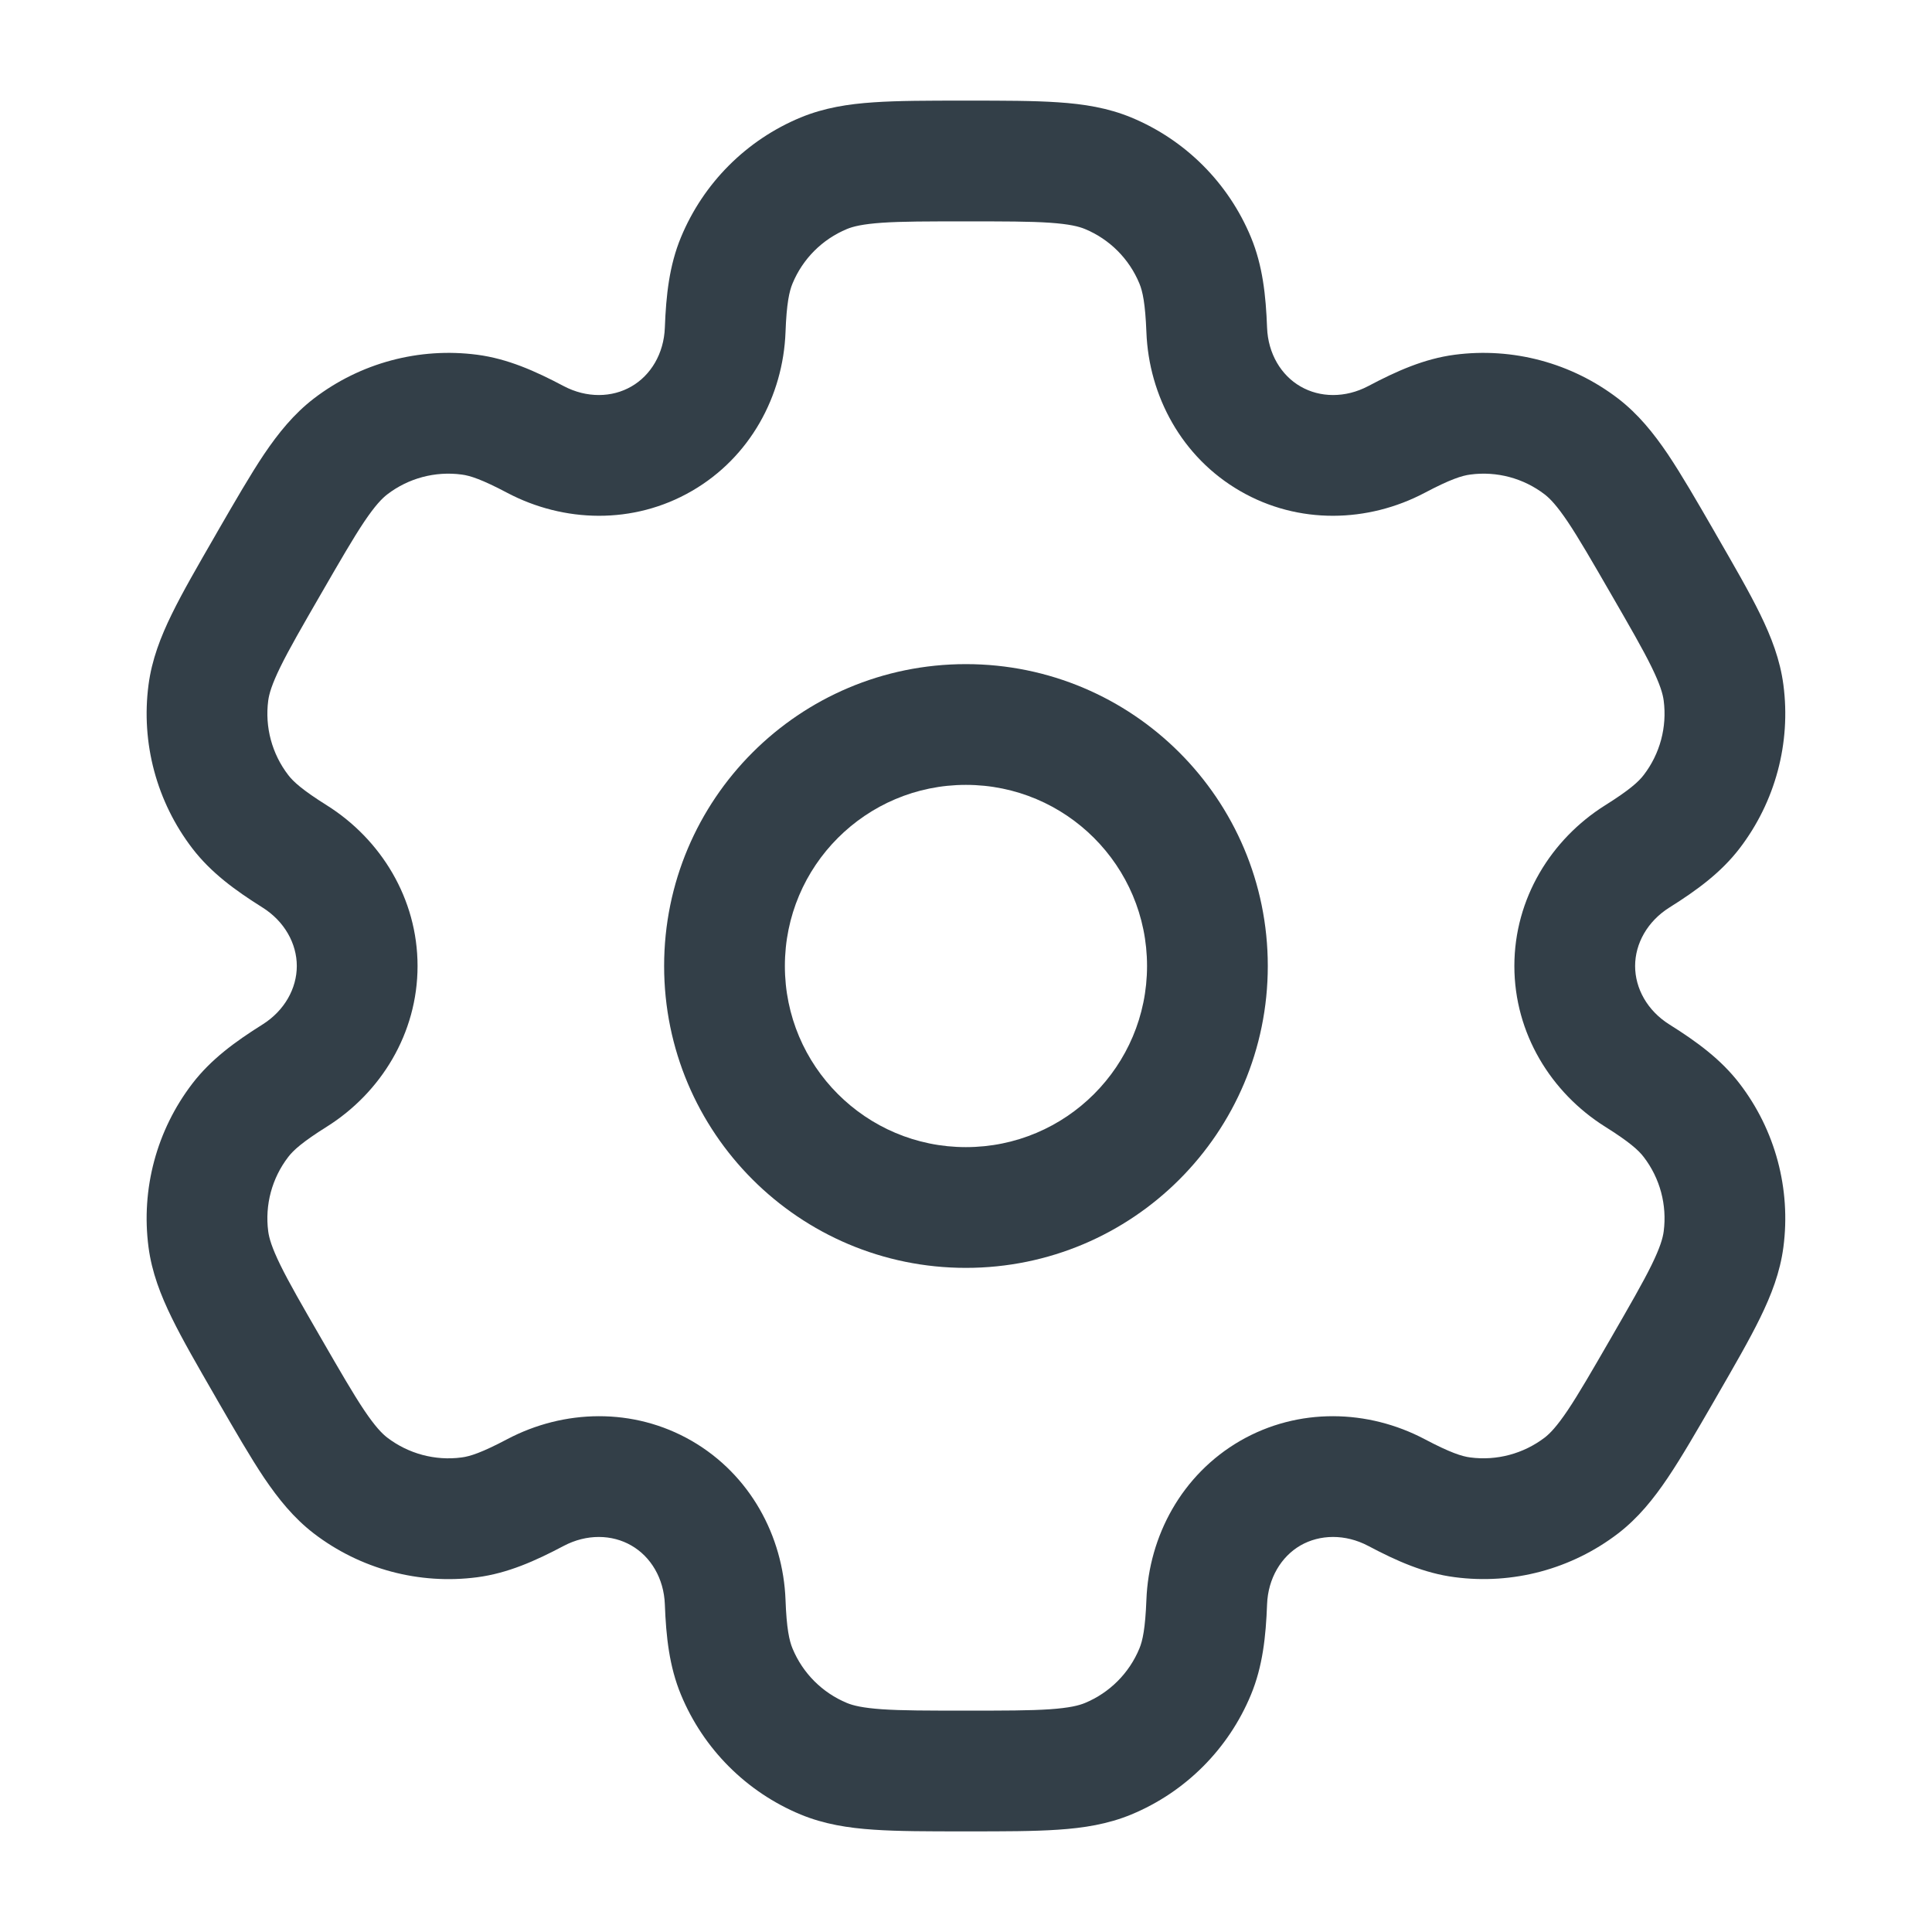
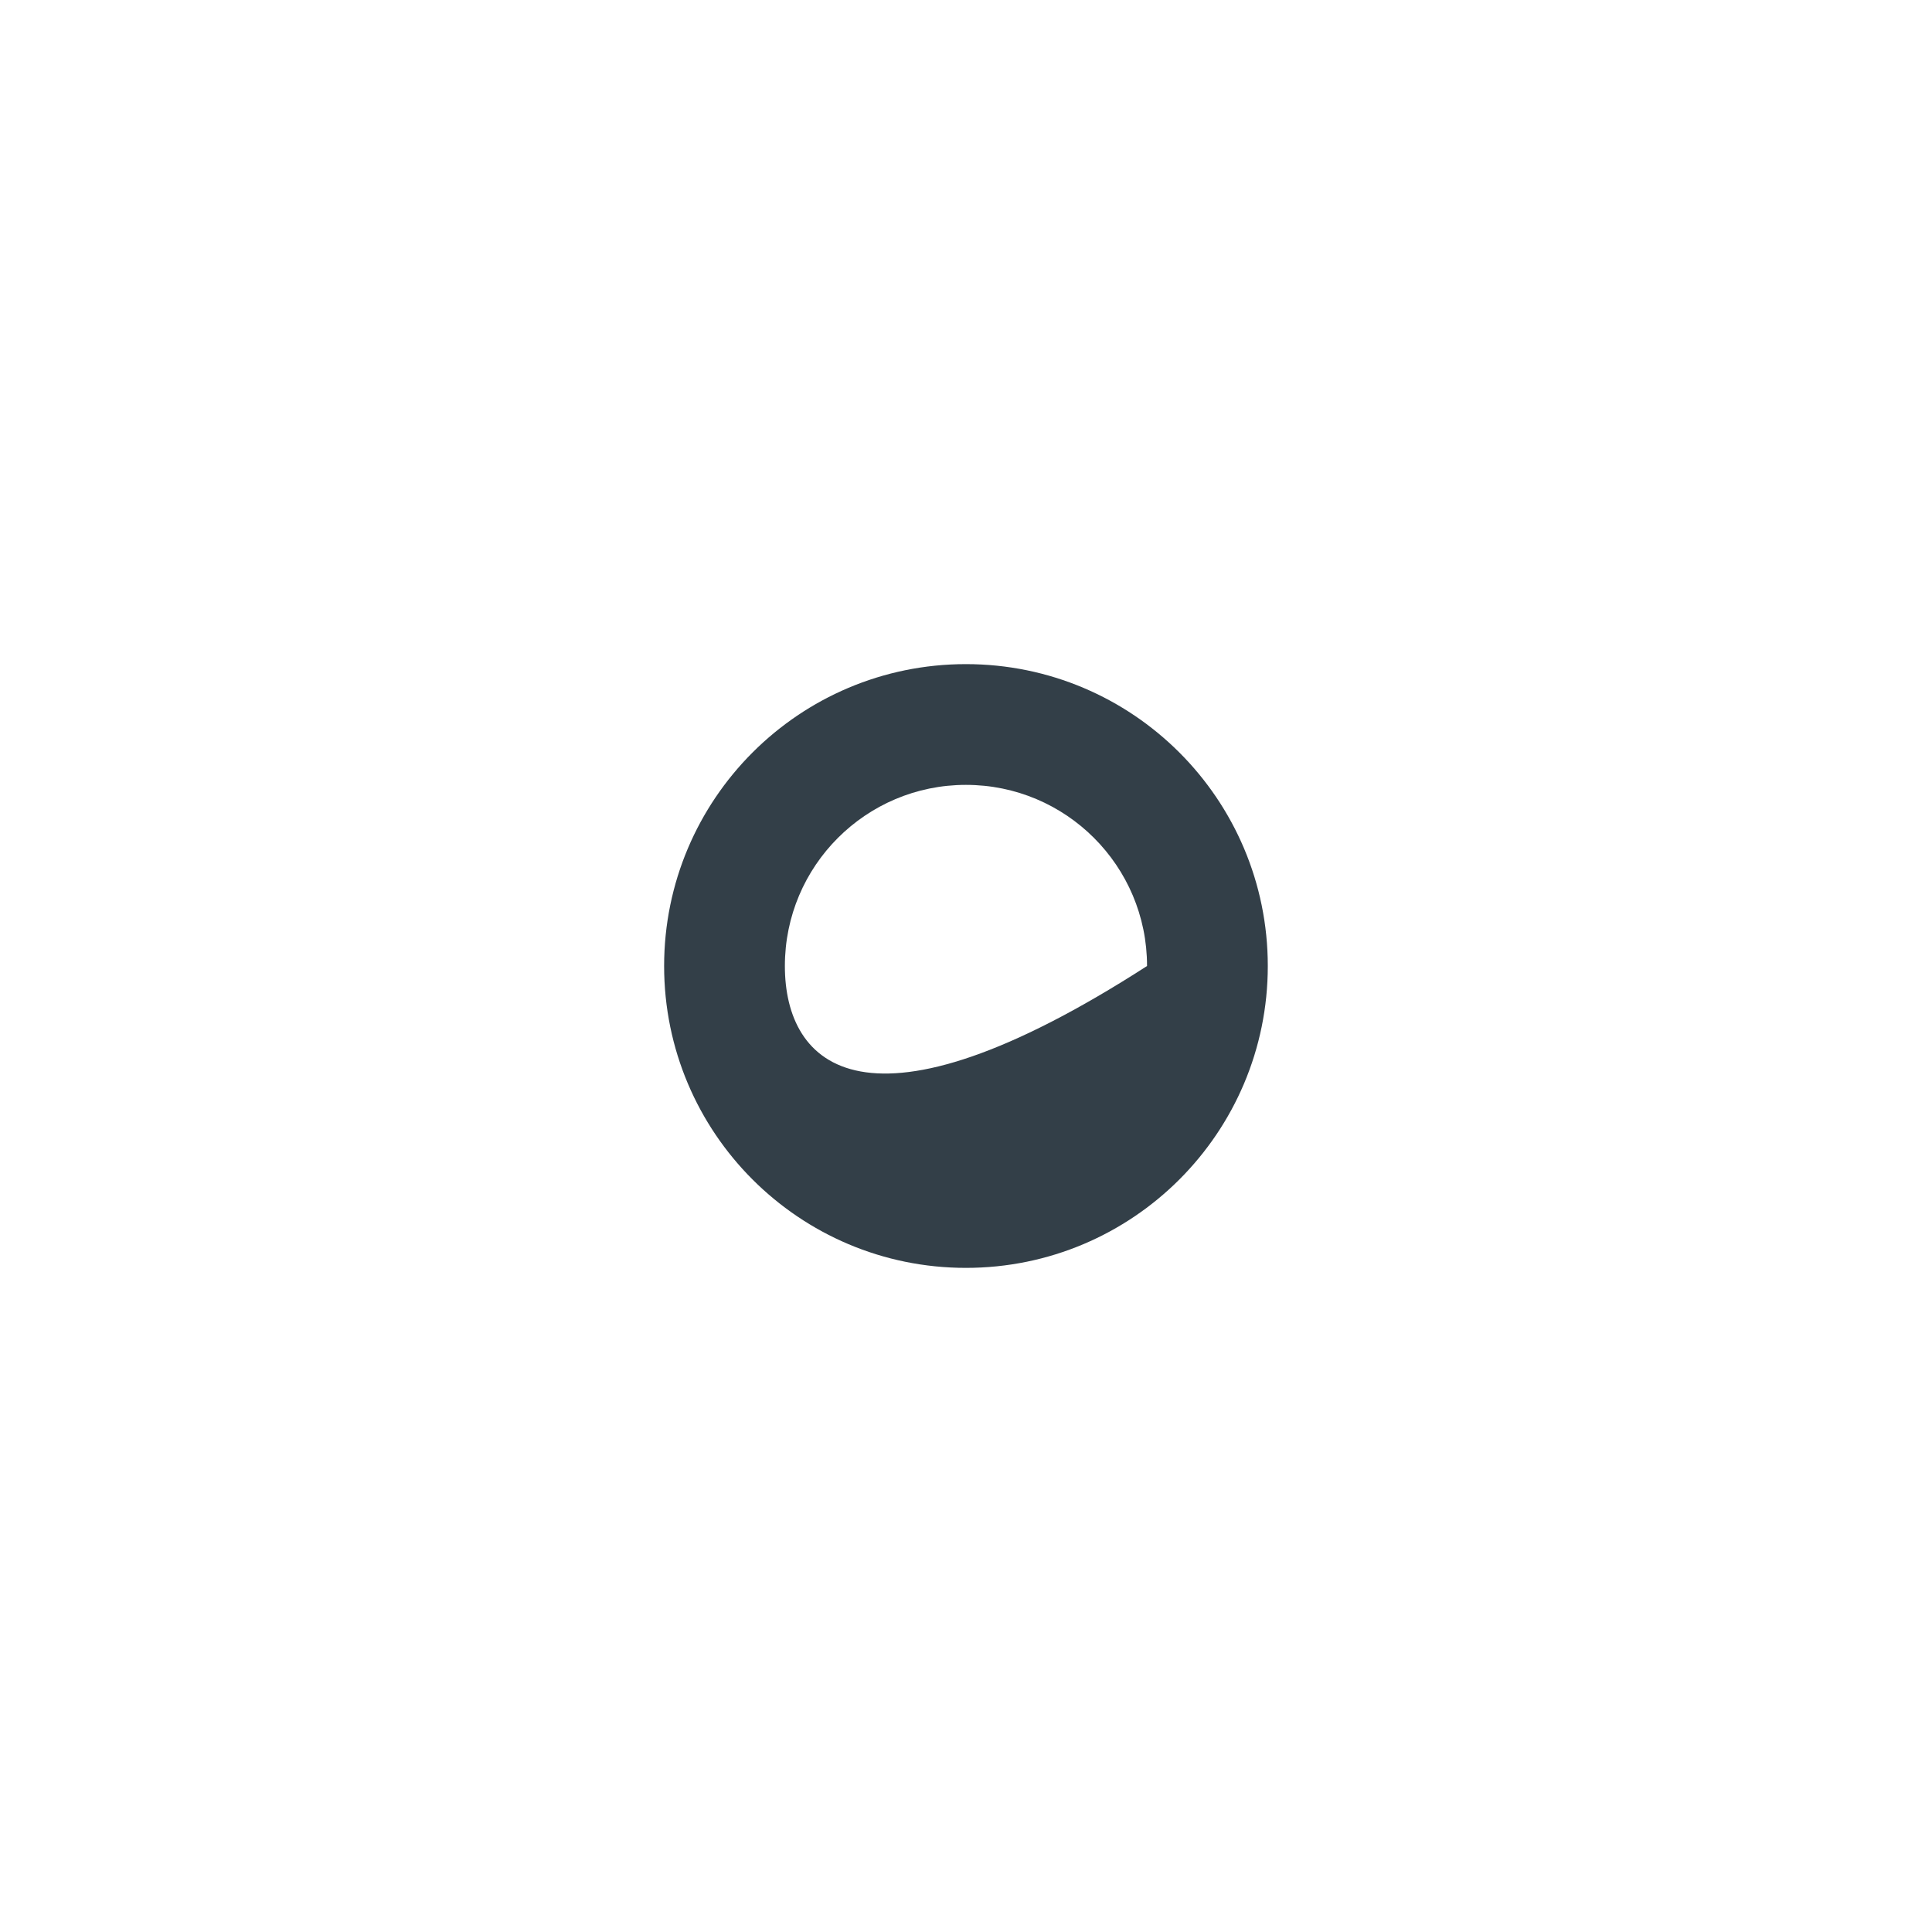
<svg xmlns="http://www.w3.org/2000/svg" width="24" height="24" viewBox="0 0 24 24" fill="none">
-   <path fill-rule="evenodd" clip-rule="evenodd" d="M11.999 8.25C9.928 8.25 8.25 9.929 8.25 12C8.25 14.071 9.928 15.75 11.999 15.75C14.071 15.75 15.749 14.071 15.749 12C15.749 9.929 14.071 8.25 11.999 8.25ZM9.75 12C9.75 10.757 10.757 9.75 11.999 9.75C13.242 9.75 14.249 10.757 14.249 12C14.249 13.243 13.242 14.25 11.999 14.25C10.757 14.25 9.75 13.243 9.75 12Z" fill="#333F48" />
-   <path fill-rule="evenodd" clip-rule="evenodd" d="M11.974 1.25C11.53 1.25 11.159 1.25 10.854 1.271C10.537 1.292 10.238 1.339 9.947 1.459C9.273 1.738 8.738 2.274 8.459 2.948C8.314 3.298 8.274 3.668 8.259 4.07C8.247 4.393 8.084 4.663 7.843 4.801C7.603 4.94 7.288 4.947 7.002 4.796C6.647 4.608 6.307 4.457 5.93 4.407C5.207 4.312 4.476 4.508 3.897 4.952C3.648 5.144 3.458 5.38 3.28 5.643C3.11 5.897 2.925 6.218 2.702 6.603L2.677 6.647C2.455 7.032 2.269 7.353 2.135 7.627C1.995 7.913 1.886 8.195 1.845 8.507C1.75 9.23 1.946 9.961 2.39 10.54C2.621 10.841 2.921 11.06 3.262 11.274C3.535 11.446 3.687 11.722 3.687 12C3.687 12.278 3.535 12.554 3.262 12.726C2.921 12.94 2.621 13.159 2.39 13.46C1.946 14.039 1.75 14.77 1.845 15.493C1.886 15.805 1.995 16.087 2.135 16.373C2.269 16.647 2.455 16.968 2.677 17.353L2.702 17.397C2.925 17.782 3.11 18.103 3.28 18.357C3.458 18.62 3.648 18.856 3.897 19.048C4.476 19.492 5.207 19.688 5.93 19.593C6.307 19.543 6.647 19.392 7.002 19.204C7.288 19.053 7.603 19.06 7.843 19.199C8.084 19.337 8.247 19.607 8.259 19.93C8.274 20.332 8.314 20.702 8.459 21.052C8.738 21.726 9.273 22.262 9.947 22.541C10.238 22.661 10.537 22.708 10.854 22.729C11.159 22.75 11.53 22.75 11.974 22.75H12.025C12.469 22.75 12.84 22.75 13.145 22.729C13.462 22.708 13.761 22.661 14.052 22.541C14.726 22.262 15.261 21.726 15.54 21.052C15.685 20.702 15.725 20.332 15.74 19.93C15.752 19.607 15.915 19.337 16.155 19.198C16.396 19.06 16.711 19.053 16.997 19.204C17.352 19.392 17.692 19.543 18.069 19.592C18.792 19.688 19.523 19.492 20.102 19.048C20.351 18.856 20.541 18.62 20.718 18.357C20.889 18.103 21.074 17.782 21.297 17.397L21.322 17.353C21.544 16.968 21.73 16.647 21.864 16.373C22.004 16.087 22.113 15.805 22.154 15.493C22.249 14.77 22.053 14.038 21.609 13.46C21.378 13.159 21.078 12.94 20.737 12.726C20.463 12.554 20.312 12.278 20.312 12C20.312 11.722 20.464 11.446 20.737 11.274C21.078 11.06 21.378 10.841 21.609 10.54C22.053 9.961 22.249 9.23 22.154 8.507C22.113 8.195 22.004 7.913 21.864 7.627C21.73 7.353 21.544 7.032 21.322 6.647L21.297 6.603C21.075 6.218 20.889 5.897 20.719 5.643C20.541 5.38 20.351 5.144 20.102 4.952C19.523 4.508 18.792 4.312 18.069 4.407C17.692 4.457 17.352 4.608 16.997 4.796C16.711 4.947 16.396 4.94 16.156 4.801C15.915 4.663 15.752 4.393 15.74 4.07C15.725 3.668 15.685 3.298 15.54 2.948C15.261 2.274 14.726 1.738 14.052 1.459C13.761 1.339 13.462 1.292 13.145 1.271C12.84 1.25 12.469 1.25 12.025 1.25H11.974ZM10.521 2.845C10.598 2.813 10.716 2.784 10.956 2.767C11.204 2.75 11.523 2.75 11.999 2.75C12.476 2.75 12.795 2.75 13.043 2.767C13.284 2.784 13.401 2.813 13.478 2.845C13.784 2.972 14.027 3.215 14.154 3.522C14.194 3.618 14.227 3.769 14.241 4.126C14.271 4.918 14.68 5.681 15.406 6.1C16.132 6.52 16.997 6.492 17.698 6.122C18.014 5.955 18.161 5.908 18.265 5.895C18.593 5.851 18.926 5.94 19.189 6.142C19.255 6.193 19.339 6.28 19.474 6.48C19.612 6.686 19.772 6.963 20.01 7.375C20.248 7.787 20.408 8.064 20.517 8.287C20.623 8.504 20.656 8.62 20.667 8.703C20.71 9.032 20.621 9.364 20.419 9.627C20.356 9.71 20.242 9.814 19.939 10.004C19.268 10.426 18.812 11.162 18.812 12C18.812 12.838 19.268 13.574 19.939 13.996C20.242 14.186 20.356 14.29 20.419 14.373C20.621 14.636 20.71 14.968 20.667 15.297C20.656 15.38 20.623 15.496 20.517 15.713C20.408 15.935 20.248 16.212 20.01 16.625C19.772 17.037 19.612 17.314 19.474 17.52C19.339 17.72 19.255 17.807 19.189 17.858C18.925 18.059 18.593 18.148 18.265 18.105C18.161 18.092 18.014 18.045 17.698 17.878C16.997 17.508 16.131 17.48 15.405 17.899C14.68 18.319 14.271 19.082 14.241 19.874C14.227 20.231 14.194 20.382 14.154 20.478C14.027 20.785 13.784 21.028 13.478 21.155C13.401 21.187 13.284 21.216 13.043 21.233C12.795 21.25 12.476 21.25 11.999 21.25C11.523 21.25 11.204 21.25 10.956 21.233C10.716 21.216 10.598 21.187 10.521 21.155C10.215 21.028 9.972 20.785 9.845 20.478C9.805 20.382 9.771 20.231 9.758 19.874C9.728 19.082 9.319 18.319 8.593 17.899C7.867 17.48 7.002 17.508 6.301 17.878C5.985 18.045 5.838 18.092 5.734 18.105C5.406 18.149 5.073 18.059 4.81 17.858C4.744 17.807 4.66 17.72 4.525 17.52C4.387 17.314 4.227 17.037 3.989 16.625C3.751 16.213 3.591 15.936 3.482 15.713C3.376 15.496 3.343 15.38 3.332 15.297C3.289 14.968 3.378 14.636 3.58 14.373C3.643 14.29 3.757 14.186 4.06 13.996C4.731 13.574 5.187 12.838 5.187 12C5.187 11.162 4.731 10.426 4.06 10.004C3.757 9.814 3.643 9.71 3.58 9.627C3.378 9.364 3.289 9.031 3.332 8.703C3.343 8.62 3.376 8.504 3.482 8.287C3.591 8.064 3.751 7.787 3.989 7.375C4.227 6.963 4.387 6.686 4.525 6.48C4.66 6.28 4.744 6.193 4.81 6.142C5.073 5.94 5.406 5.851 5.735 5.895C5.838 5.908 5.985 5.955 6.301 6.122C7.002 6.492 7.867 6.52 8.593 6.1C9.319 5.681 9.728 4.918 9.758 4.126C9.771 3.769 9.805 3.618 9.845 3.522C9.972 3.215 10.215 2.972 10.521 2.845Z" fill="#333F48" />
+   <path fill-rule="evenodd" clip-rule="evenodd" d="M11.999 8.25C9.928 8.25 8.25 9.929 8.25 12C8.25 14.071 9.928 15.75 11.999 15.75C14.071 15.75 15.749 14.071 15.749 12C15.749 9.929 14.071 8.25 11.999 8.25ZM9.75 12C9.75 10.757 10.757 9.75 11.999 9.75C13.242 9.75 14.249 10.757 14.249 12C10.757 14.25 9.75 13.243 9.75 12Z" fill="#333F48" />
</svg>